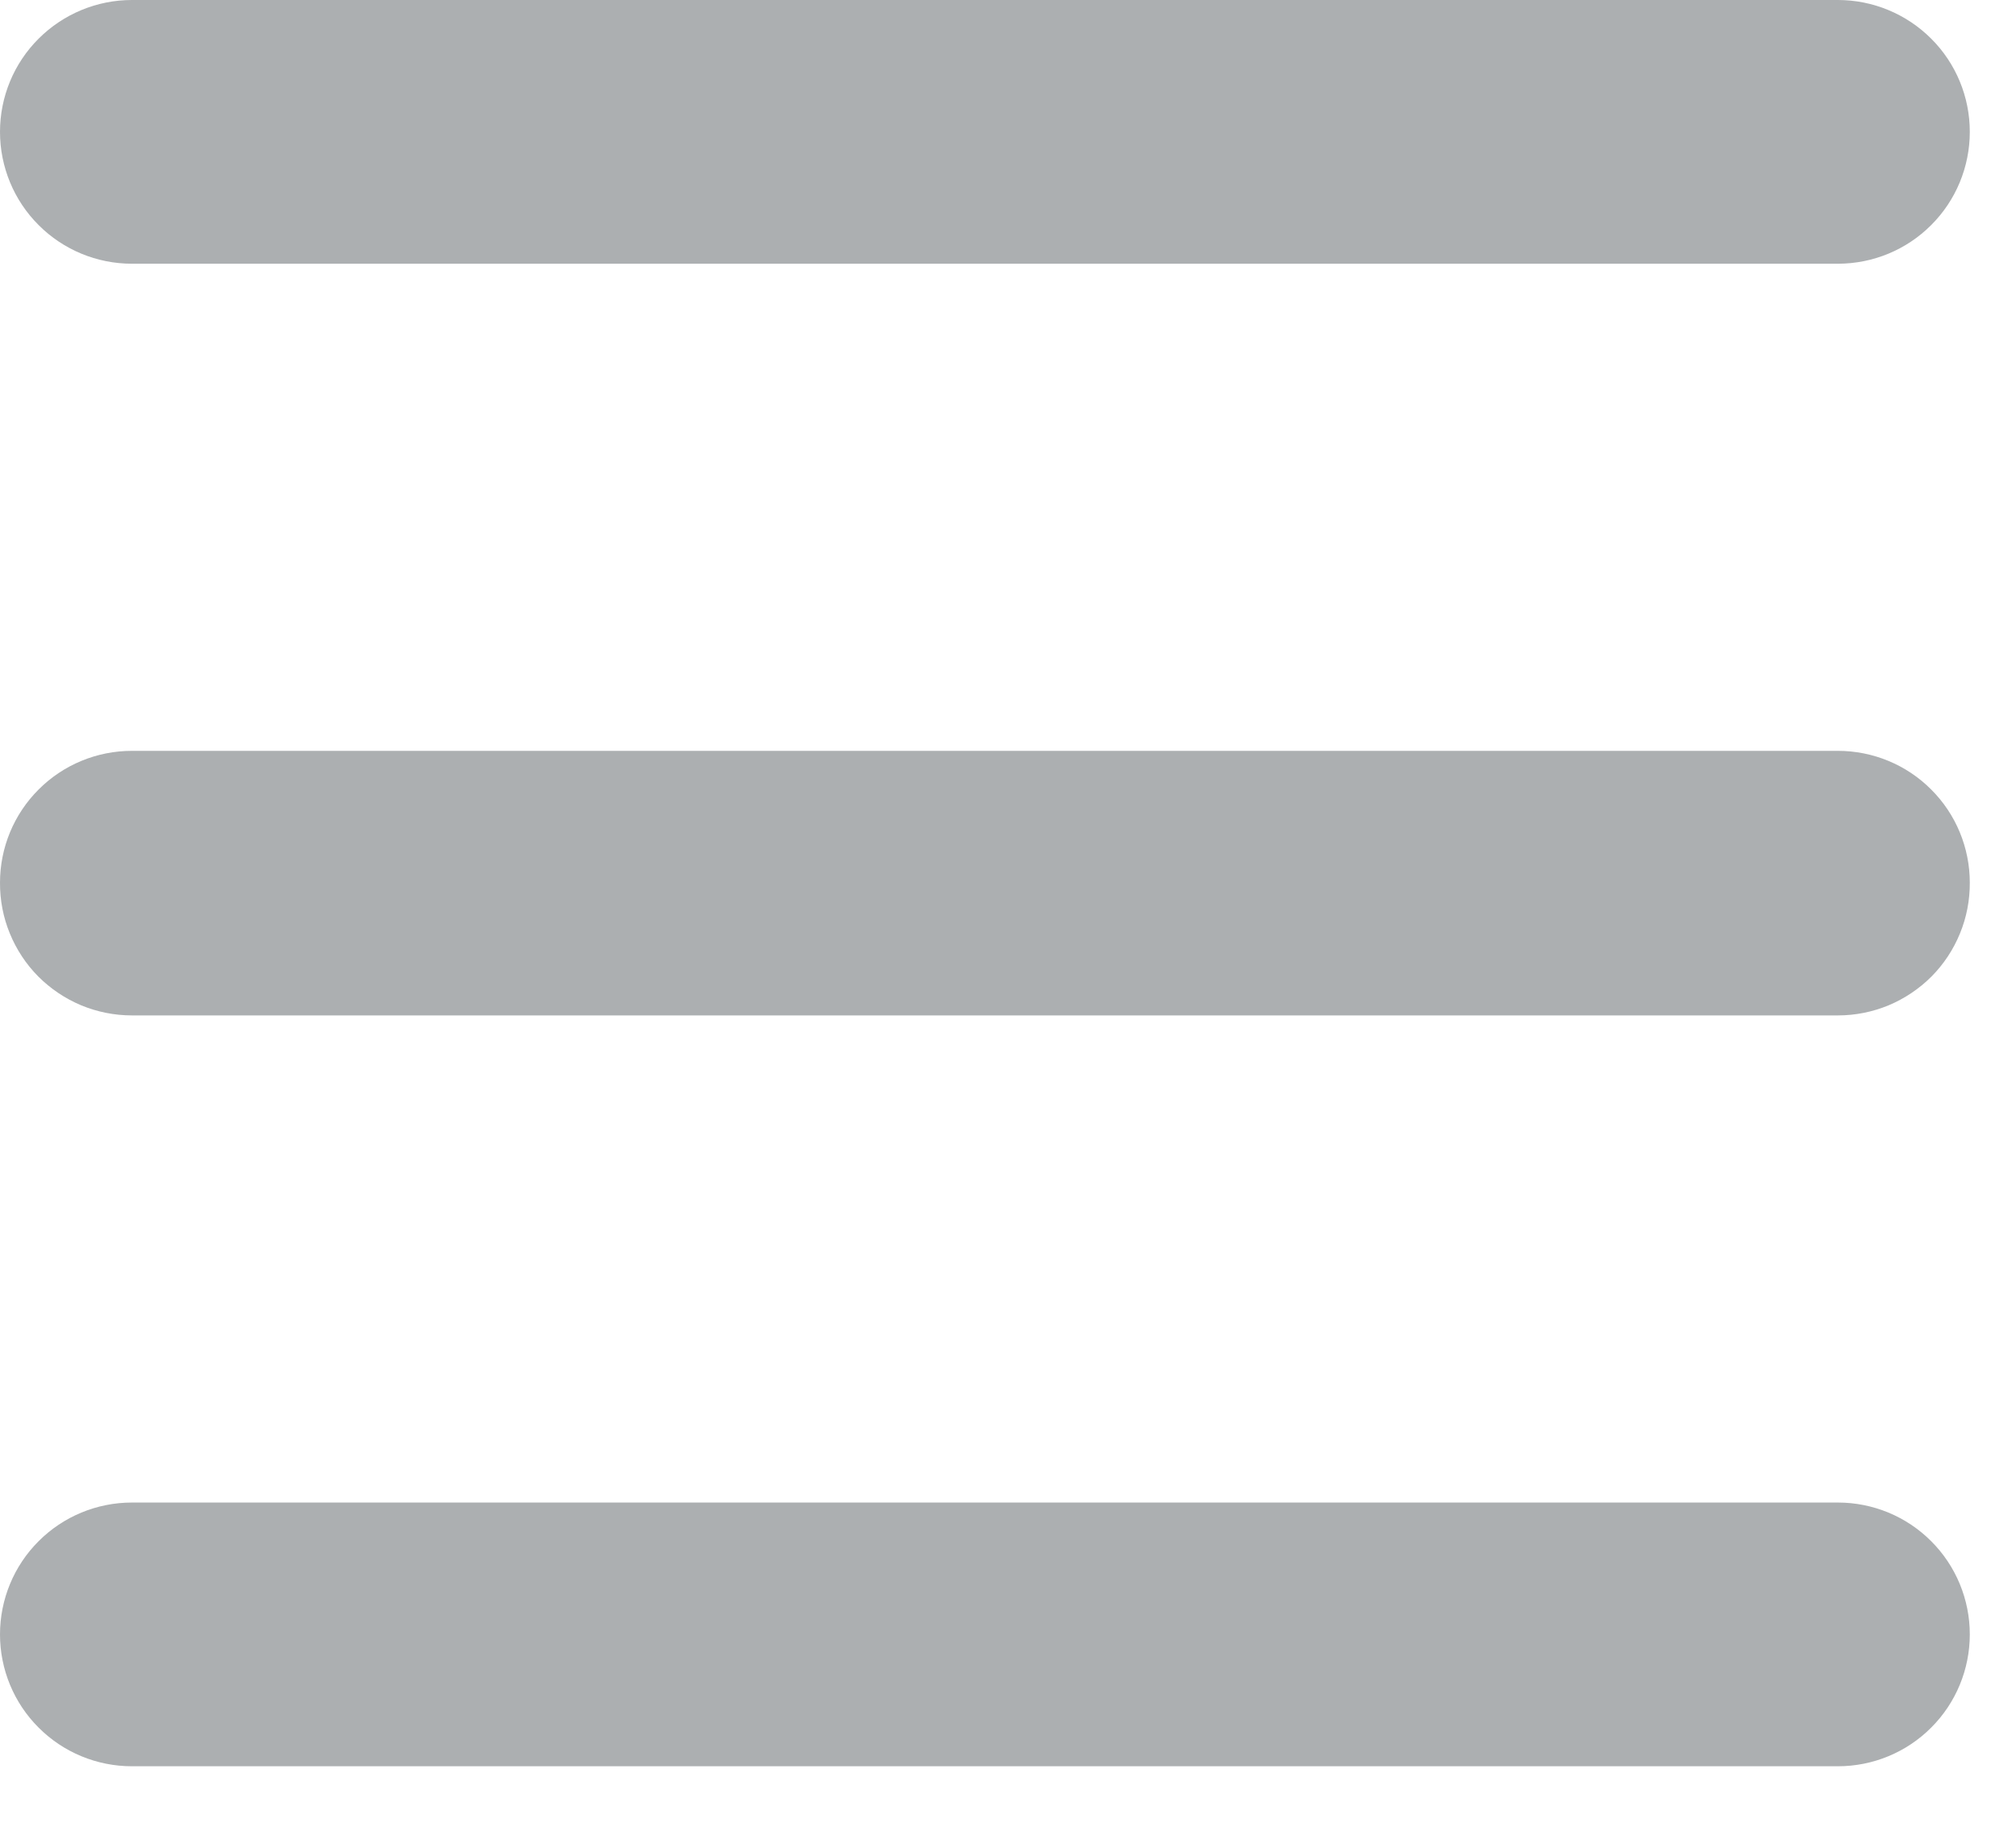
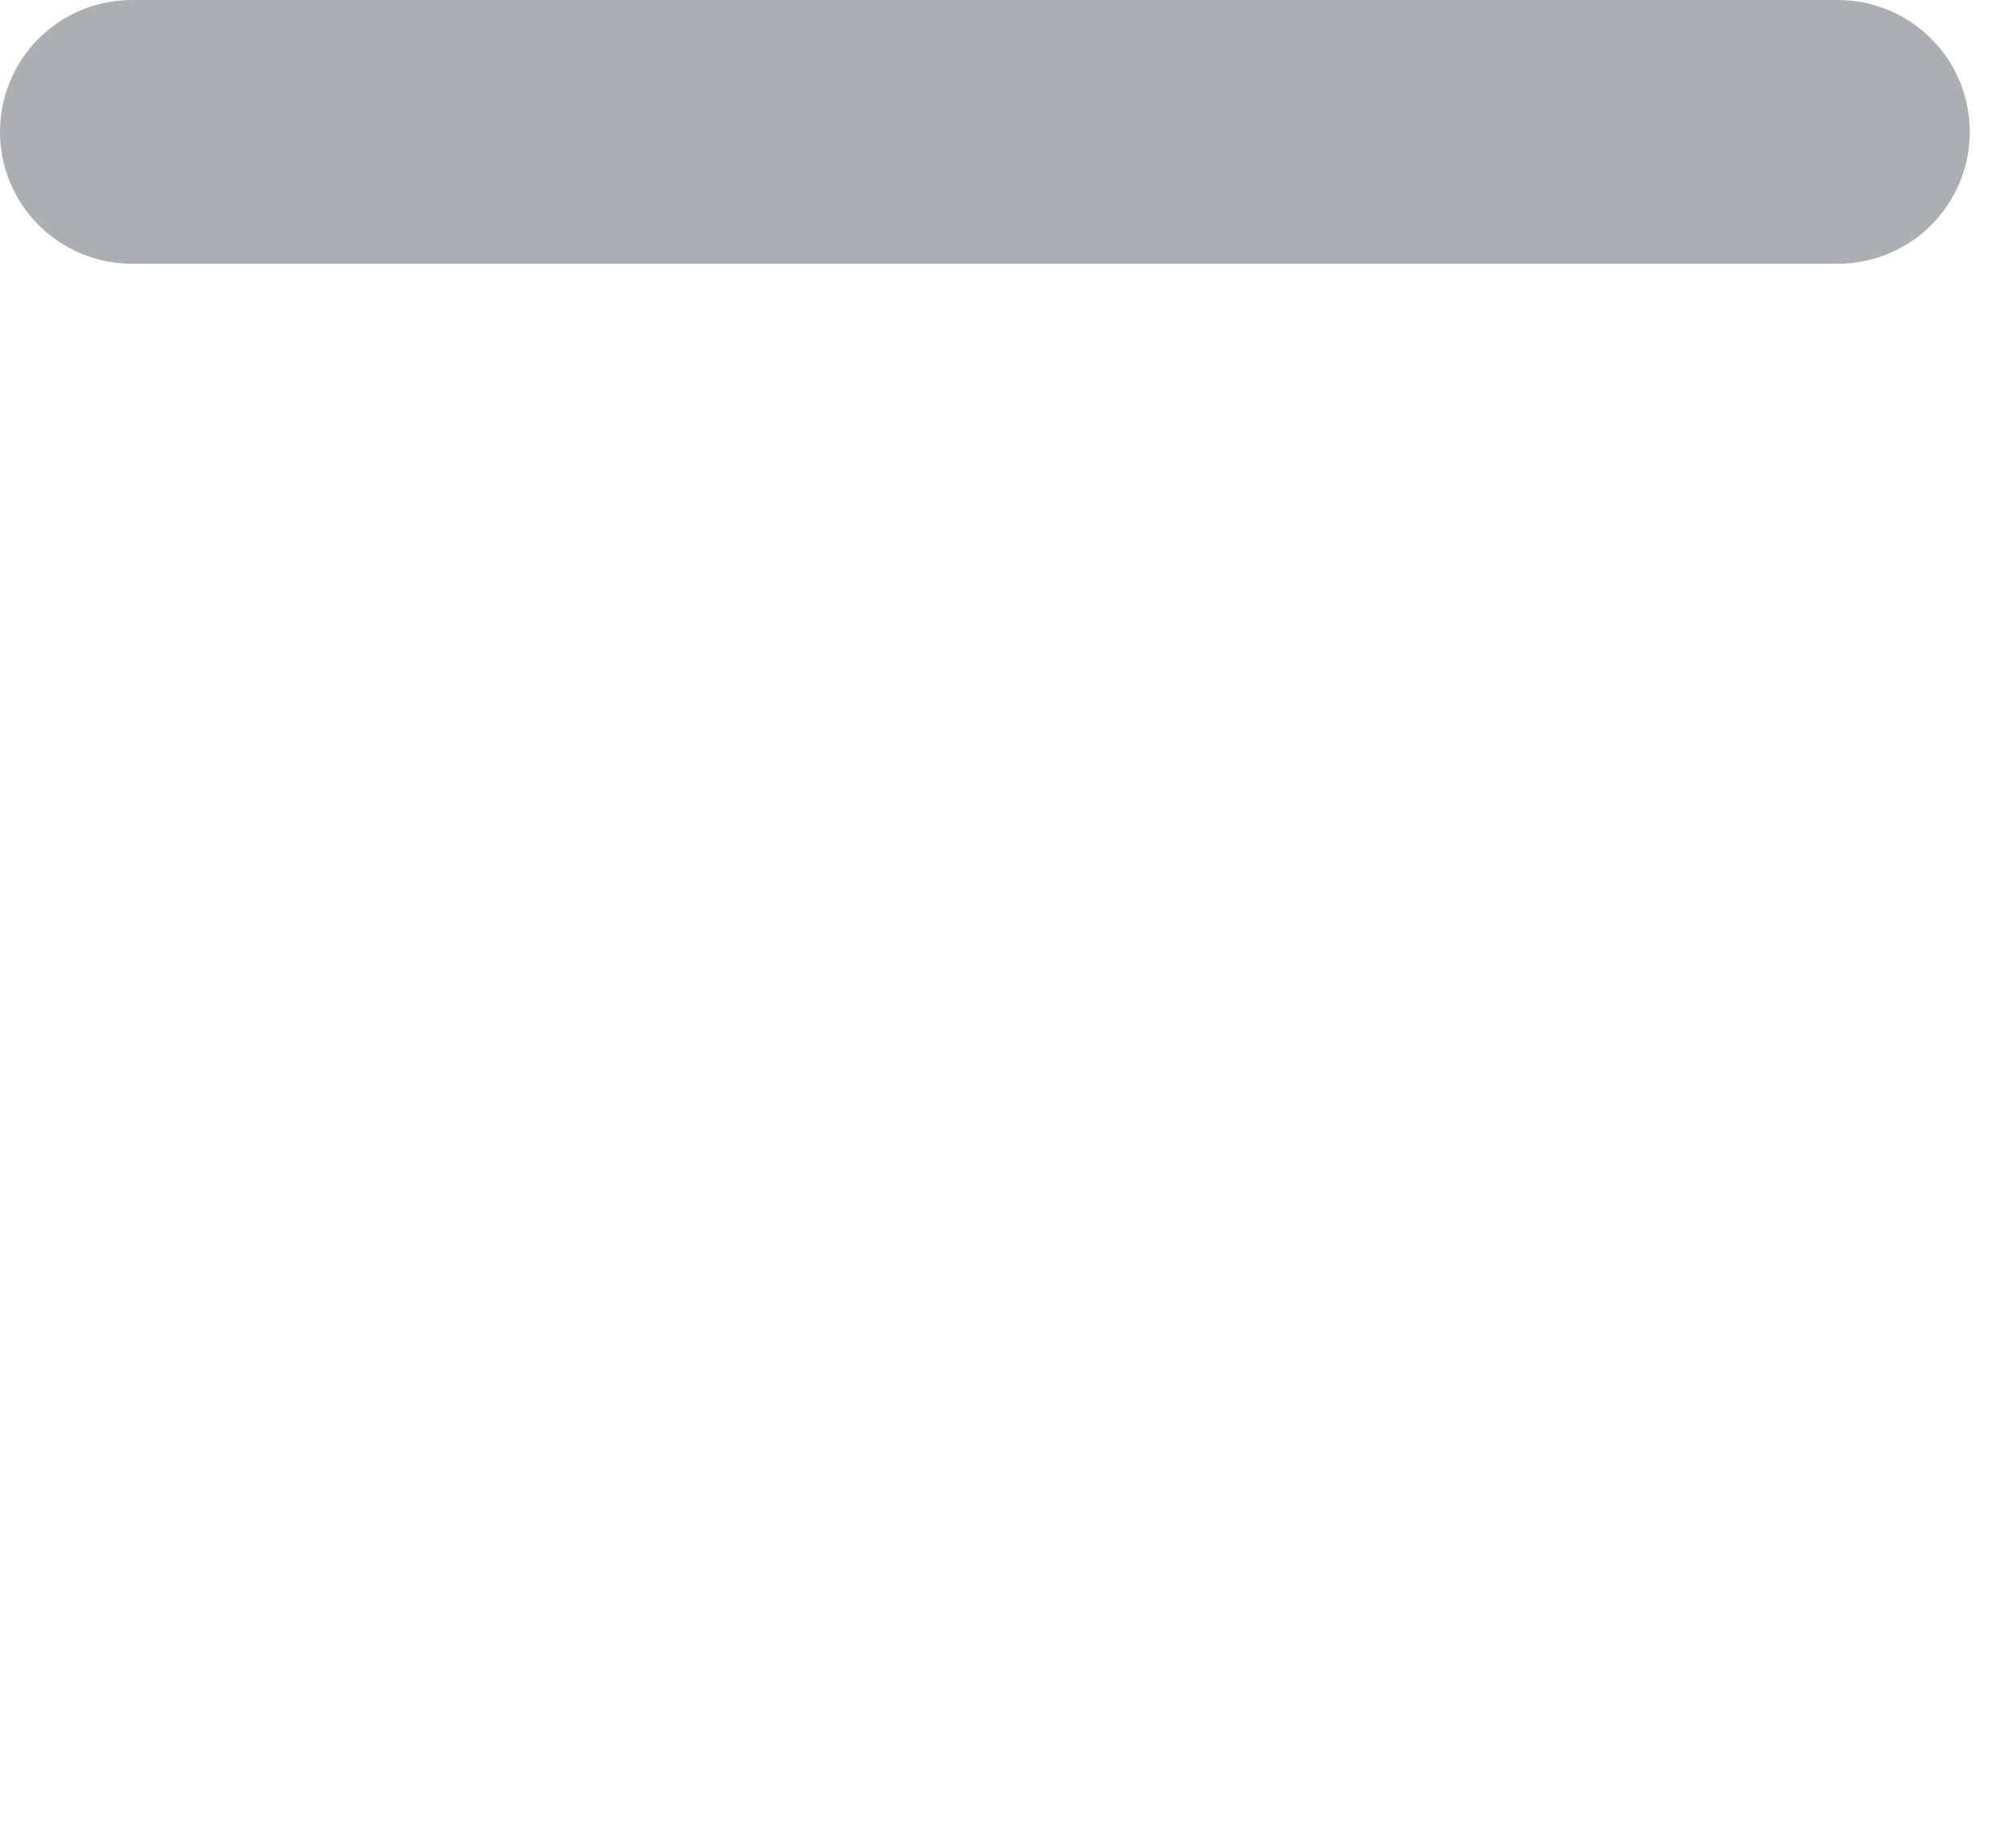
<svg xmlns="http://www.w3.org/2000/svg" width="24" height="22" viewBox="0 0 24 22" fill="none">
  <path d="M21.88 3.14H1.57C1.154 3.14 0.754 2.975 0.46 2.68C0.165 2.386 0 1.986 0 1.57C0 1.153 0.165 0.754 0.46 0.46C0.754 0.166 1.154 0 1.57 0H21.88C22.296 0 22.696 0.166 22.99 0.46C23.285 0.754 23.45 1.153 23.45 1.57C23.45 1.986 23.285 2.386 22.99 2.68C22.696 2.975 22.296 3.14 21.88 3.14Z" fill="#ACAFB1" />
-   <path d="M21.88 12.09H1.57C1.363 12.09 1.158 12.049 0.967 11.97C0.776 11.89 0.602 11.773 0.456 11.627C0.31 11.48 0.195 11.305 0.117 11.114C0.038 10.922 -0.001 10.717 3.18413e-05 10.51C3.18413e-05 10.093 0.165 9.694 0.46 9.4C0.754 9.105 1.154 8.94 1.57 8.94H21.88C22.296 8.94 22.696 9.105 22.99 9.4C23.285 9.694 23.45 10.093 23.45 10.51C23.451 10.717 23.412 10.922 23.333 11.114C23.255 11.305 23.14 11.48 22.994 11.627C22.848 11.773 22.674 11.89 22.483 11.97C22.292 12.049 22.087 12.09 21.88 12.09Z" fill="#ACAFB1" />
-   <path d="M21.88 21.03H1.57C1.154 21.03 0.754 20.865 0.46 20.57C0.165 20.276 0 19.876 0 19.46C0 19.044 0.165 18.644 0.46 18.35C0.754 18.055 1.154 17.89 1.57 17.89H21.88C22.296 17.89 22.696 18.055 22.99 18.35C23.285 18.644 23.45 19.044 23.45 19.46C23.45 19.876 23.285 20.276 22.99 20.57C22.696 20.865 22.296 21.03 21.88 21.03Z" fill="#ACAFB1" />
</svg>